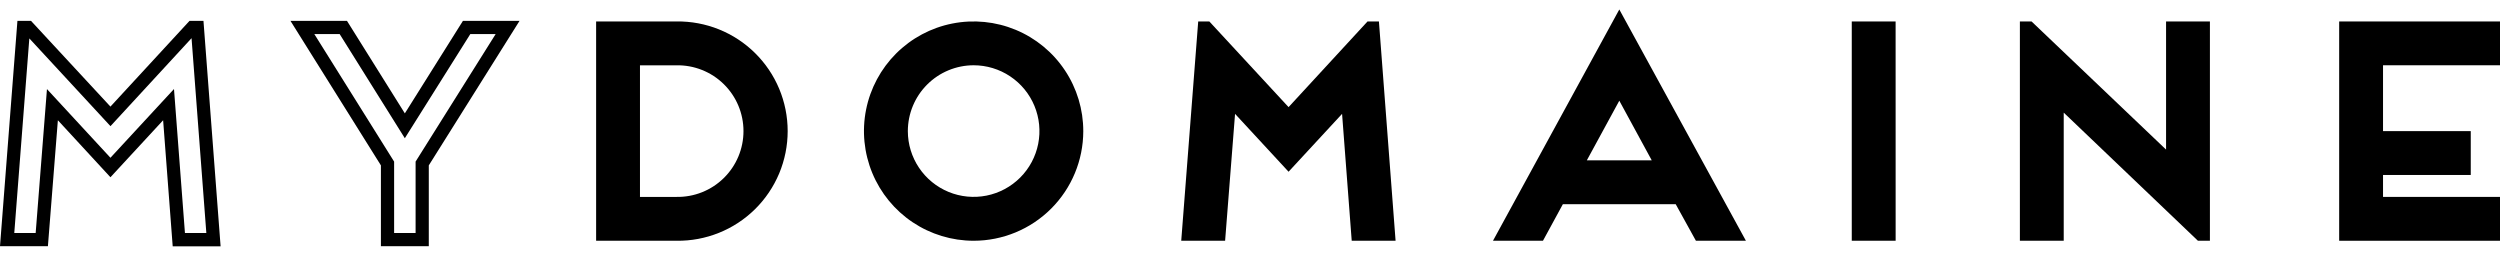
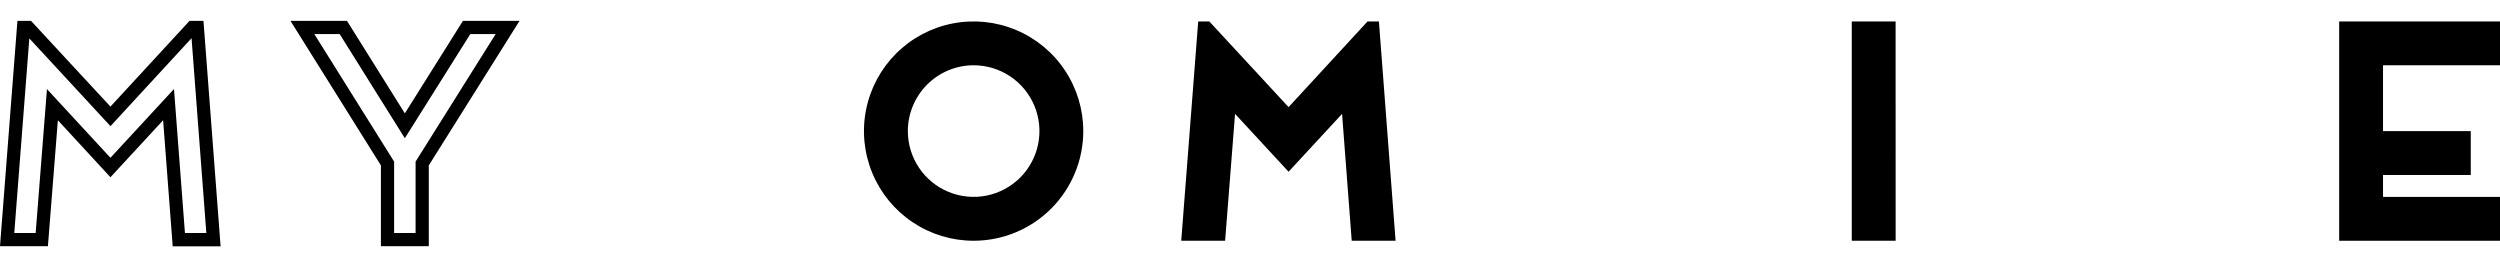
<svg xmlns="http://www.w3.org/2000/svg" width="176" height="18" viewBox="0 0 176 18" fill="none">
  <g clip-path="url(#clip0_1_983)">
-     <path d="M41.967 16.949V1.51H47.627C48.649 1.496 49.664 1.686 50.613 2.067C51.562 2.449 52.426 3.015 53.154 3.734C53.882 4.452 54.46 5.307 54.855 6.251C55.249 7.194 55.452 8.207 55.452 9.23C55.452 10.252 55.249 11.265 54.855 12.209C54.46 13.152 53.882 14.008 53.154 14.726C52.426 15.444 51.562 16.011 50.613 16.392C49.664 16.774 48.649 16.963 47.627 16.949H41.967ZM47.627 13.862C48.242 13.873 48.853 13.761 49.424 13.533C49.996 13.305 50.516 12.966 50.955 12.534C51.394 12.103 51.743 11.589 51.981 11.021C52.219 10.454 52.341 9.845 52.341 9.23C52.341 8.614 52.219 8.005 51.981 7.438C51.743 6.871 51.394 6.356 50.955 5.925C50.516 5.494 49.996 5.154 49.424 4.927C48.853 4.699 48.242 4.587 47.627 4.598H45.054V13.862H47.627Z" fill="black" />
    <path d="M68.543 16.949C67.016 16.949 65.523 16.496 64.253 15.648C62.983 14.799 61.994 13.593 61.41 12.182C60.826 10.77 60.673 9.218 60.972 7.72C61.27 6.222 62.007 4.847 63.087 3.767C64.168 2.688 65.544 1.953 67.042 1.657C68.54 1.36 70.093 1.514 71.503 2.099C72.914 2.685 74.119 3.676 74.966 4.947C75.813 6.217 76.265 7.711 76.263 9.238C76.26 11.284 75.446 13.245 73.998 14.691C72.551 16.137 70.589 16.949 68.543 16.949ZM63.912 9.238C63.914 10.154 64.187 11.049 64.698 11.809C65.208 12.57 65.932 13.162 66.779 13.511C67.626 13.86 68.557 13.95 69.455 13.77C70.353 13.59 71.177 13.148 71.824 12.499C72.471 11.851 72.911 11.025 73.089 10.127C73.267 9.229 73.174 8.298 72.823 7.452C72.472 6.606 71.878 5.883 71.116 5.375C70.354 4.866 69.459 4.595 68.543 4.595C67.314 4.597 66.137 5.086 65.269 5.955C64.401 6.824 63.913 8.002 63.912 9.231V9.238Z" fill="black" />
    <path d="M84.354 1.511H85.137L90.715 7.542L96.273 1.511H97.076L98.249 16.949H95.161L94.482 8.016L90.715 12.09L86.948 8.016L86.248 16.949H83.159L84.354 1.511Z" fill="black" />
-     <path d="M117.971 14.377H110.025L108.625 16.949H105.106L113.999 0.667L122.912 16.949H119.392L117.971 14.377ZM116.283 11.288L113.999 7.089L111.713 11.288H116.283Z" fill="black" />
    <path d="M133.453 16.949H130.364V1.511H133.451L133.453 16.949Z" fill="black" />
-     <path d="M142.2 1.511H143.022L152.491 10.531V1.511H155.578V16.949H154.734L145.286 7.929V16.949H142.2V1.511Z" fill="black" />
    <path d="M164.678 1.511H176V4.595H167.765V9.231H173.941V12.318H167.765V13.862H176V16.949H164.678V1.511Z" fill="black" />
    <path d="M14.324 1.468H13.343L7.775 7.505L2.182 1.468H1.227L0 17.333H3.373L4.074 8.465L7.775 12.478L11.484 8.465L12.158 17.34H15.53L14.324 1.468ZM1.005 16.403L2.065 2.704L7.777 8.881L13.485 2.688L14.526 16.403H13.02L12.249 6.267L7.775 11.107L3.306 6.271L2.511 16.403H1.005Z" fill="black" />
    <path d="M32.591 1.468L28.501 7.981L24.427 1.468H20.448L26.816 11.643V17.333H30.187V11.643L36.576 1.468H32.591ZM29.258 11.375V16.403H27.746V11.377L22.128 2.398H23.912L28.5 9.731L33.11 2.398H34.894L29.258 11.375Z" fill="black" />
  </g>
  <defs>
    <clipPath id="clip0_1_983">
      <rect width="176" height="18" fill="white" />
    </clipPath>
  </defs>
</svg>